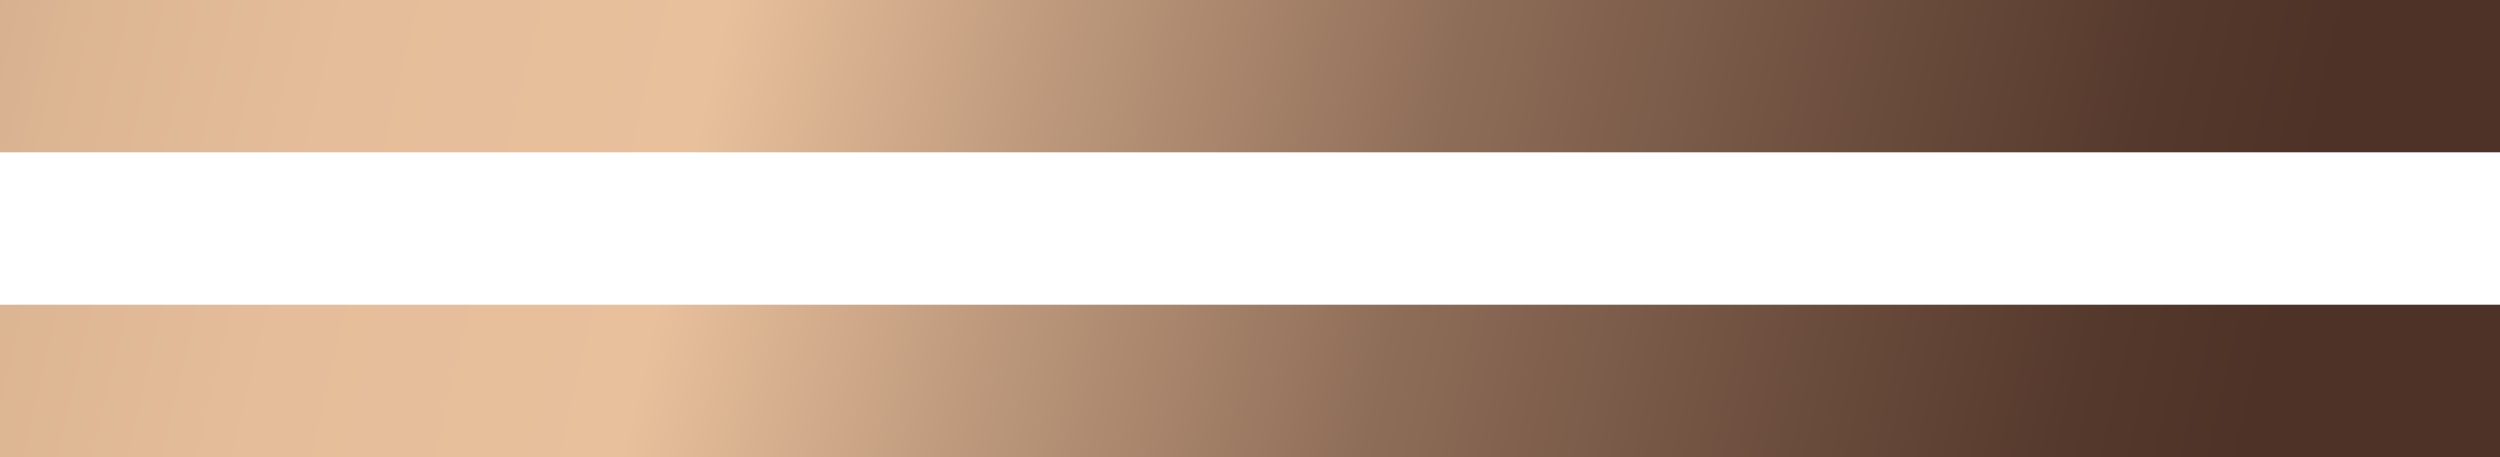
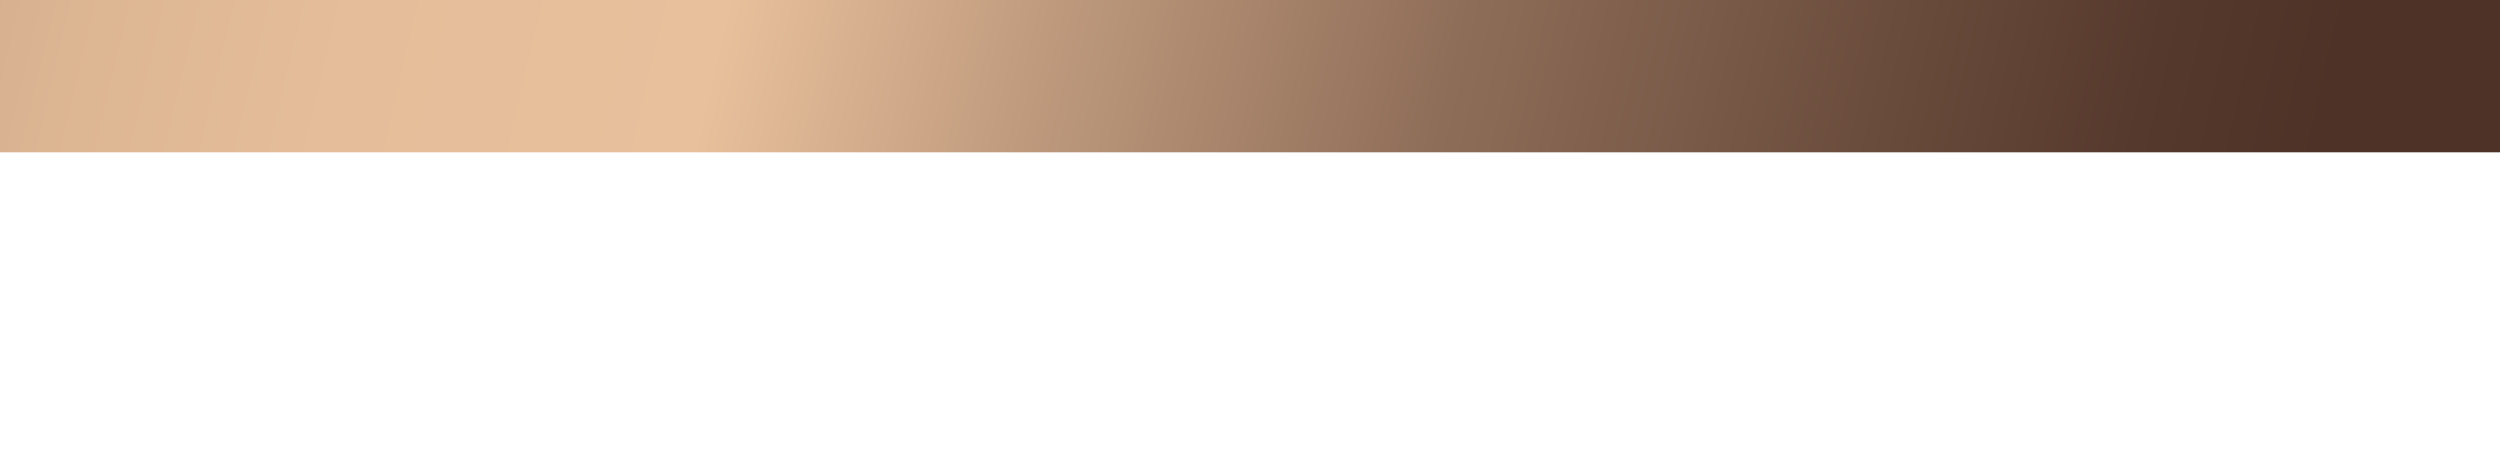
<svg xmlns="http://www.w3.org/2000/svg" xmlns:xlink="http://www.w3.org/1999/xlink" id="Camada_1" data-name="Camada 1" viewBox="0 0 4310 787.88">
  <defs>
    <style>      .cls-1 {        fill: url(#Gradiente_sem_nome_16-2);      }      .cls-1, .cls-2 {        stroke-width: 0px;      }      .cls-2 {        fill: url(#Gradiente_sem_nome_16);      }    </style>
    <linearGradient id="Gradiente_sem_nome_16" data-name="Gradiente sem nome 16" x1="-2443.63" y1="-953.36" x2="5142.41" y2="835.92" gradientUnits="userSpaceOnUse">
      <stop offset=".17" stop-color="#7c5f51" />
      <stop offset=".21" stop-color="#9b7a66" />
      <stop offset=".25" stop-color="#b69379" />
      <stop offset=".3" stop-color="#cca789" />
      <stop offset=".35" stop-color="#dcb593" />
      <stop offset=".41" stop-color="#e5bd9a" />
      <stop offset=".49" stop-color="#e8c09c" />
      <stop offset=".56" stop-color="#bf9a7d" />
      <stop offset=".65" stop-color="#8e6d58" />
      <stop offset=".74" stop-color="#6b4d3d" />
      <stop offset=".8" stop-color="#55392c" />
      <stop offset=".84" stop-color="#4e3227" />
    </linearGradient>
    <linearGradient id="Gradiente_sem_nome_16-2" data-name="Gradiente sem nome 16" x1="-2561" y1="-455.76" x2="5025.04" y2="1333.52" xlink:href="#Gradiente_sem_nome_16" />
  </defs>
  <rect class="cls-2" width="4310" height="262.59" />
-   <rect class="cls-1" y="525.29" width="4310" height="262.59" />
</svg>